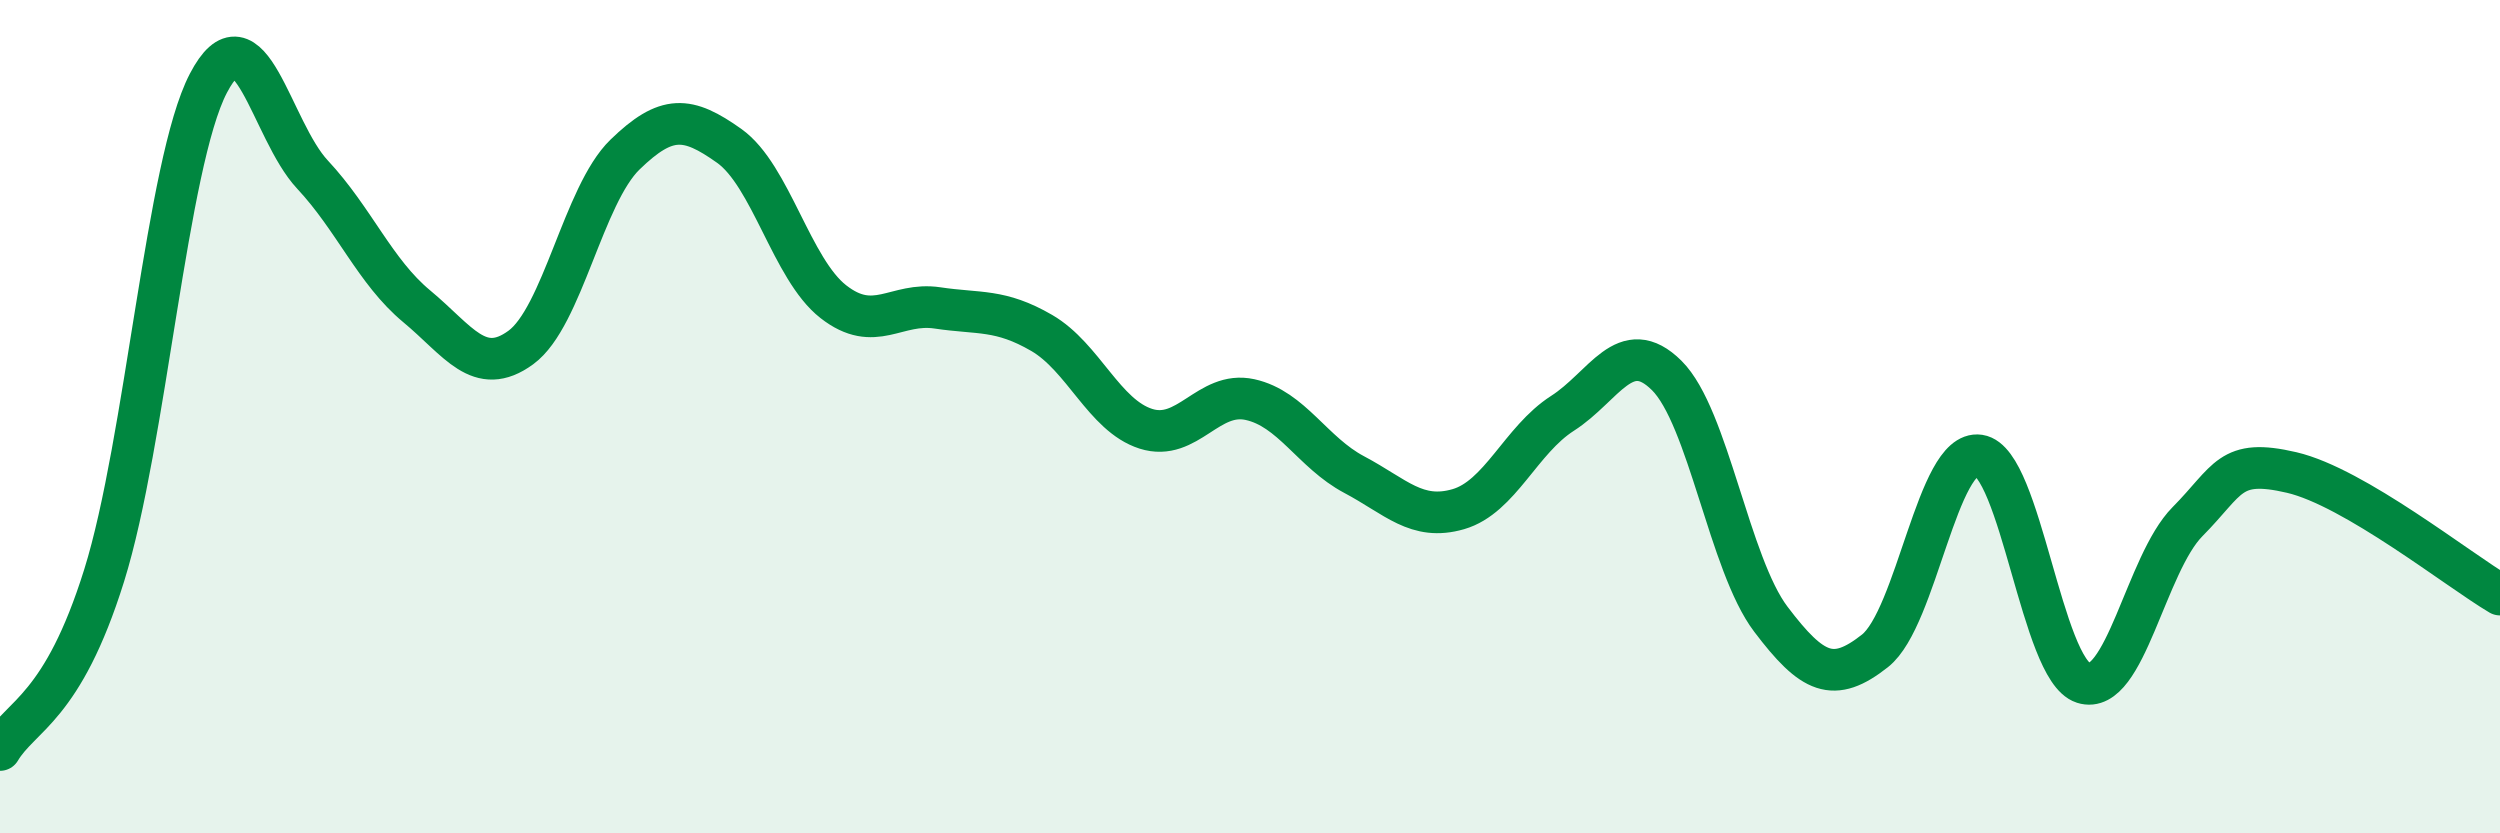
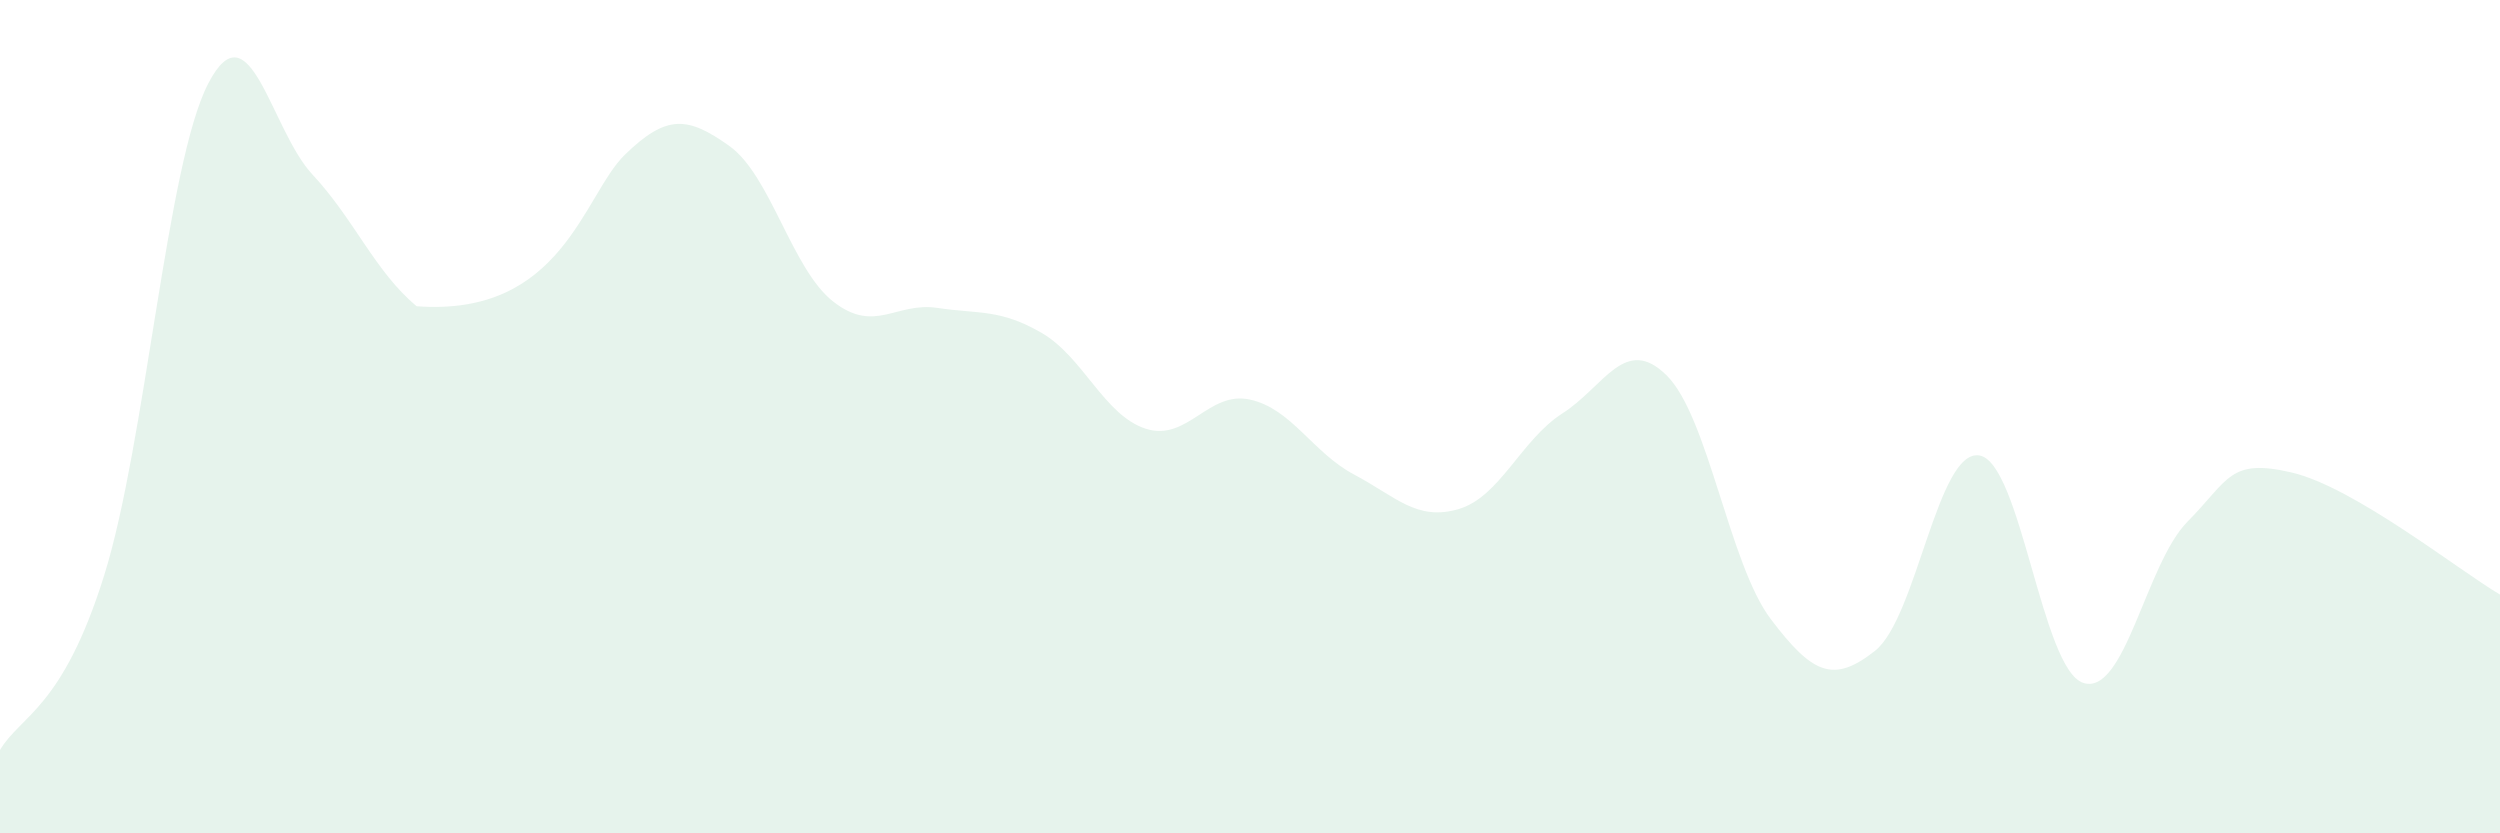
<svg xmlns="http://www.w3.org/2000/svg" width="60" height="20" viewBox="0 0 60 20">
-   <path d="M 0,18 C 0.5,17.16 1.5,17.01 2.5,13.81 C 3.5,10.61 4,3.92 5,2 C 6,0.08 6.5,3.12 7.5,4.19 C 8.5,5.26 9,6.52 10,7.35 C 11,8.18 11.5,9.07 12.5,8.34 C 13.5,7.61 14,4.68 15,3.71 C 16,2.74 16.5,2.79 17.5,3.5 C 18.5,4.21 19,6.46 20,7.24 C 21,8.02 21.5,7.24 22.5,7.39 C 23.5,7.54 24,7.41 25,7.99 C 26,8.57 26.5,9.97 27.5,10.29 C 28.5,10.61 29,9.37 30,9.59 C 31,9.81 31.5,10.86 32.5,11.39 C 33.5,11.92 34,12.51 35,12.22 C 36,11.93 36.5,10.56 37.5,9.92 C 38.5,9.28 39,8.02 40,9.01 C 41,10 41.5,13.54 42.5,14.86 C 43.5,16.18 44,16.41 45,15.62 C 46,14.83 46.5,10.78 47.5,10.93 C 48.5,11.08 49,16.07 50,16.39 C 51,16.71 51.5,13.53 52.5,12.52 C 53.5,11.51 53.5,10.99 55,11.34 C 56.5,11.69 59,13.68 60,14.27L60 20L0 20Z" fill="#008740" opacity="0.1" stroke-linecap="round" stroke-linejoin="round" />
-   <path d="M 0,18 C 0.5,17.16 1.5,17.01 2.5,13.81 C 3.5,10.61 4,3.92 5,2 C 6,0.08 6.5,3.12 7.5,4.19 C 8.5,5.26 9,6.52 10,7.35 C 11,8.18 11.5,9.07 12.5,8.34 C 13.5,7.61 14,4.68 15,3.71 C 16,2.74 16.5,2.79 17.5,3.5 C 18.5,4.21 19,6.46 20,7.24 C 21,8.02 21.5,7.24 22.5,7.39 C 23.5,7.54 24,7.41 25,7.99 C 26,8.57 26.5,9.97 27.5,10.29 C 28.5,10.61 29,9.37 30,9.59 C 31,9.81 31.5,10.86 32.5,11.39 C 33.5,11.92 34,12.51 35,12.22 C 36,11.93 36.5,10.56 37.5,9.92 C 38.5,9.28 39,8.02 40,9.01 C 41,10 41.5,13.54 42.5,14.86 C 43.5,16.18 44,16.41 45,15.62 C 46,14.83 46.5,10.78 47.5,10.93 C 48.5,11.08 49,16.07 50,16.39 C 51,16.71 51.5,13.53 52.5,12.52 C 53.5,11.51 53.5,10.99 55,11.34 C 56.5,11.69 59,13.68 60,14.27" stroke="#008740" stroke-width="1" fill="none" stroke-linecap="round" stroke-linejoin="round" />
+   <path d="M 0,18 C 0.5,17.16 1.5,17.01 2.5,13.81 C 3.5,10.61 4,3.92 5,2 C 6,0.08 6.5,3.12 7.5,4.19 C 8.5,5.26 9,6.52 10,7.35 C 13.5,7.61 14,4.68 15,3.71 C 16,2.74 16.5,2.79 17.5,3.5 C 18.5,4.21 19,6.46 20,7.24 C 21,8.02 21.5,7.24 22.5,7.39 C 23.5,7.54 24,7.41 25,7.99 C 26,8.57 26.5,9.97 27.5,10.29 C 28.5,10.61 29,9.37 30,9.59 C 31,9.81 31.5,10.86 32.5,11.39 C 33.5,11.92 34,12.51 35,12.22 C 36,11.93 36.5,10.56 37.5,9.92 C 38.5,9.28 39,8.02 40,9.01 C 41,10 41.5,13.54 42.5,14.86 C 43.5,16.18 44,16.41 45,15.62 C 46,14.83 46.5,10.78 47.5,10.93 C 48.5,11.08 49,16.07 50,16.39 C 51,16.71 51.5,13.53 52.5,12.52 C 53.5,11.51 53.5,10.99 55,11.34 C 56.5,11.69 59,13.68 60,14.27L60 20L0 20Z" fill="#008740" opacity="0.1" stroke-linecap="round" stroke-linejoin="round" />
</svg>